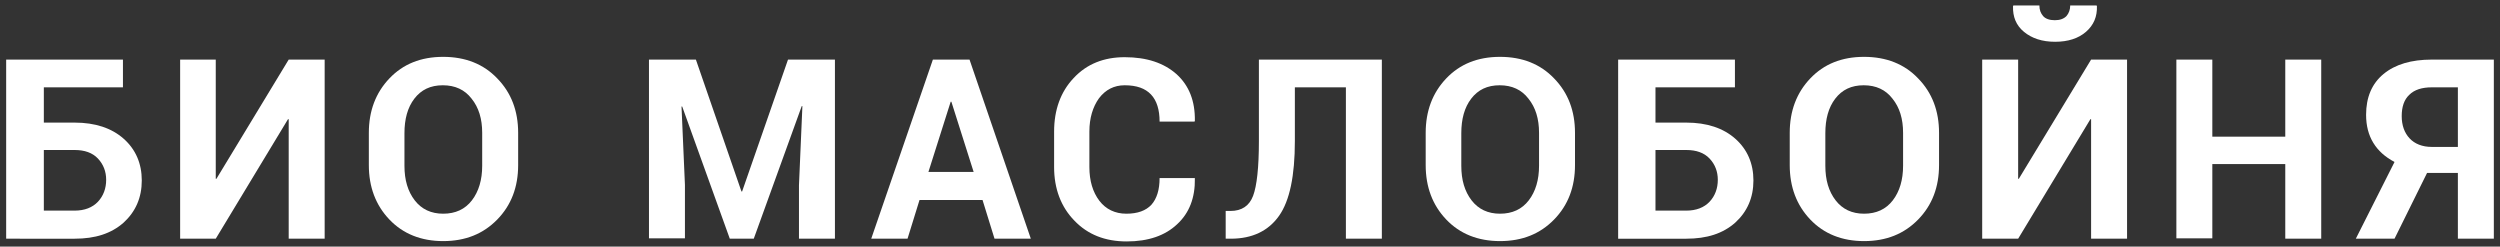
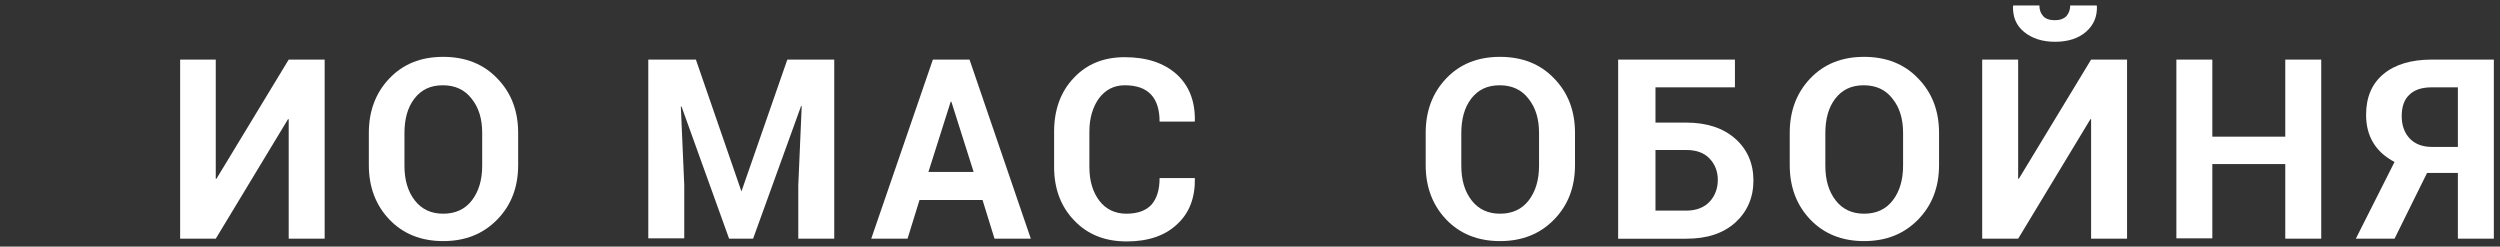
<svg xmlns="http://www.w3.org/2000/svg" version="1.1" id="Layer_1" x="0px" y="0px" viewBox="0 0 730 72" style="enable-background:new 0 0 730 72;" xml:space="preserve">
  <rect x="0" y="0" width="730" height="72" fill="#333333" stroke="none" />
  <style type="text/css"> .st0{fill:#FFFFFF;} </style>
  <g>
-     <path class="st0" d="M35.9,25.5H12.8v10.3h9c6,0,10.8,1.6,14.3,4.7c3.5,3.1,5.3,7.2,5.3,12.2c0,5-1.8,9.1-5.3,12.3 c-3.6,3.2-8.3,4.7-14.3,4.7H1.8V17.4h34.1V25.5z M12.8,43.8v17.7h9c2.9,0,5.2-0.9,6.8-2.6c1.6-1.7,2.4-3.9,2.4-6.4 c0-2.4-0.8-4.5-2.4-6.2c-1.6-1.7-3.9-2.5-6.8-2.5H12.8z" />
    <path class="st0" d="M84.3,17.4h10.5v52.3H84.3V34.8l-0.2,0L63,69.7H52.6V17.4H63v34.8l0.2,0L84.3,17.4z" />
    <path class="st0" d="M151.3,48.2c0,6.4-2,11.7-6.1,15.9c-4.1,4.2-9.3,6.3-15.8,6.3c-6.4,0-11.7-2.1-15.7-6.3c-4-4.2-6-9.5-6-15.9 v-9.4c0-6.4,2-11.7,6-15.9c4-4.2,9.2-6.3,15.7-6.3c6.5,0,11.8,2.1,15.8,6.3c4.1,4.2,6.1,9.5,6.1,15.9V48.2z M140.8,38.8 c0-4.1-1-7.4-3.1-10c-2-2.6-4.8-3.9-8.4-3.9c-3.6,0-6.3,1.3-8.3,3.9c-2,2.6-2.9,6-2.9,10.1v9.5c0,4.2,1,7.5,3,10.1 c2,2.6,4.8,3.9,8.3,3.9c3.6,0,6.4-1.3,8.4-3.9c2-2.6,3-6,3-10.1V38.8z" />
-     <path class="st0" d="M203.2,17.4l13.3,38.5h0.2l13.4-38.5h13.7v52.3h-10.5V54.1l1-23.1l-0.2,0l-14,38.7h-7l-13.9-38.6l-0.2,0 l1,22.9v15.6h-10.5V17.4H203.2z" />
+     <path class="st0" d="M203.2,17.4l13.3,38.5l13.4-38.5h13.7v52.3h-10.5V54.1l1-23.1l-0.2,0l-14,38.7h-7l-13.9-38.6l-0.2,0 l1,22.9v15.6h-10.5V17.4H203.2z" />
    <path class="st0" d="M286.9,58.4h-18.4L265,69.7h-10.6l18-52.3h10.7L301,69.7h-10.6L286.9,58.4z M271.1,50.2h13.2l-6.5-20.5h-0.2 L271.1,50.2z" />
    <path class="st0" d="M348.8,51.9l0.1,0.2c0.1,5.6-1.6,10.1-5.2,13.4c-3.5,3.3-8.4,5-14.7,5c-6.3,0-11.4-2-15.3-6.1 c-3.9-4-5.9-9.3-5.9-15.6V38.4c0-6.3,1.9-11.6,5.7-15.6c3.8-4.1,8.8-6.1,14.9-6.1c6.5,0,11.5,1.7,15.2,5c3.6,3.3,5.4,7.8,5.3,13.6 l-0.1,0.2h-10.2c0-3.4-0.8-6.1-2.5-7.9s-4.2-2.7-7.7-2.7c-3.1,0-5.6,1.3-7.5,3.8c-1.8,2.5-2.8,5.8-2.8,9.7v10.4c0,4,1,7.3,2.9,9.8 c1.9,2.5,4.6,3.8,7.9,3.8c3.3,0,5.7-0.9,7.3-2.6c1.6-1.8,2.4-4.4,2.4-7.8H348.8z" />
-     <path class="st0" d="M403.5,17.4v52.3H393V25.5h-14.9v15.7c0,10.1-1.5,17.4-4.6,21.8c-3.1,4.4-7.8,6.7-14.1,6.7h-1.5v-8.1h1.4 c3.3,0,5.5-1.5,6.6-4.4c1.1-2.9,1.7-8.3,1.7-16V17.4H403.5z" />
    <path class="st0" d="M459.9,48.2c0,6.4-2,11.7-6.1,15.9c-4.1,4.2-9.3,6.3-15.8,6.3c-6.4,0-11.7-2.1-15.7-6.3c-4-4.2-6-9.5-6-15.9 v-9.4c0-6.4,2-11.7,6-15.9c4-4.2,9.2-6.3,15.7-6.3c6.5,0,11.8,2.1,15.8,6.3c4.1,4.2,6.1,9.5,6.1,15.9V48.2z M449.4,38.8 c0-4.1-1-7.4-3.1-10c-2-2.6-4.8-3.9-8.4-3.9s-6.3,1.3-8.3,3.9s-2.9,6-2.9,10.1v9.5c0,4.2,1,7.5,3,10.1c2,2.6,4.8,3.9,8.3,3.9 c3.6,0,6.4-1.3,8.4-3.9c2-2.6,3-6,3-10.1V38.8z" />
    <path class="st0" d="M506.5,25.5h-23.1v10.3h9c6,0,10.8,1.6,14.3,4.7c3.5,3.1,5.3,7.2,5.3,12.2c0,5-1.8,9.1-5.3,12.3 c-3.6,3.2-8.3,4.7-14.3,4.7h-19.9V17.4h34.1V25.5z M483.4,43.8v17.7h9c2.9,0,5.2-0.9,6.8-2.6c1.6-1.7,2.4-3.9,2.4-6.4 c0-2.4-0.8-4.5-2.4-6.2c-1.6-1.7-3.9-2.5-6.8-2.5H483.4z" />
    <path class="st0" d="M566.2,48.2c0,6.4-2,11.7-6.1,15.9c-4.1,4.2-9.3,6.3-15.8,6.3c-6.4,0-11.7-2.1-15.7-6.3c-4-4.2-6-9.5-6-15.9 v-9.4c0-6.4,2-11.7,6-15.9c4-4.2,9.2-6.3,15.7-6.3c6.5,0,11.8,2.1,15.8,6.3c4.1,4.2,6.1,9.5,6.1,15.9V48.2z M555.7,38.8 c0-4.1-1-7.4-3.1-10c-2-2.6-4.8-3.9-8.4-3.9s-6.3,1.3-8.3,3.9s-2.9,6-2.9,10.1v9.5c0,4.2,1,7.5,3,10.1c2,2.6,4.8,3.9,8.3,3.9 c3.6,0,6.4-1.3,8.4-3.9c2-2.6,3-6,3-10.1V38.8z" />
    <path class="st0" d="M610.6,17.4h10.5v52.3h-10.5V34.8l-0.2,0l-21.1,34.9h-10.5V17.4h10.5v34.8l0.2,0L610.6,17.4z M612.2,1.6 l0.1,0.2c0.1,3-0.9,5.5-3.2,7.5c-2.2,1.9-5.2,2.9-9,2.9c-3.8,0-6.8-1-9.1-2.9c-2.3-1.9-3.3-4.4-3.2-7.5l0.1-0.2h7.6 c0,1.3,0.4,2.3,1.1,3.1s1.9,1.2,3.4,1.2c1.5,0,2.6-0.4,3.4-1.2c0.7-0.8,1.1-1.9,1.1-3.1H612.2z" />
    <path class="st0" d="M677.8,69.7h-10.5V47.9H646v21.7h-10.5V17.4H646v22.5h21.3V17.4h10.5V69.7z" />
    <path class="st0" d="M699.2,69.7h-11.3l11.3-22.4c-2.8-1.5-4.8-3.3-6.2-5.6c-1.4-2.3-2.1-5-2.1-8.2c0-5.1,1.7-9.1,5.1-11.9 c3.4-2.8,8.1-4.2,14.1-4.2h18.1v52.3h-10.5V50.5h-9L699.2,69.7z M717.7,25.5h-7.6c-2.9,0-5.1,0.7-6.6,2.2c-1.5,1.4-2.2,3.5-2.2,6.2 c0,2.7,0.8,4.9,2.3,6.5c1.5,1.6,3.7,2.5,6.5,2.5h7.6V25.5z" />
  </g>
</svg>